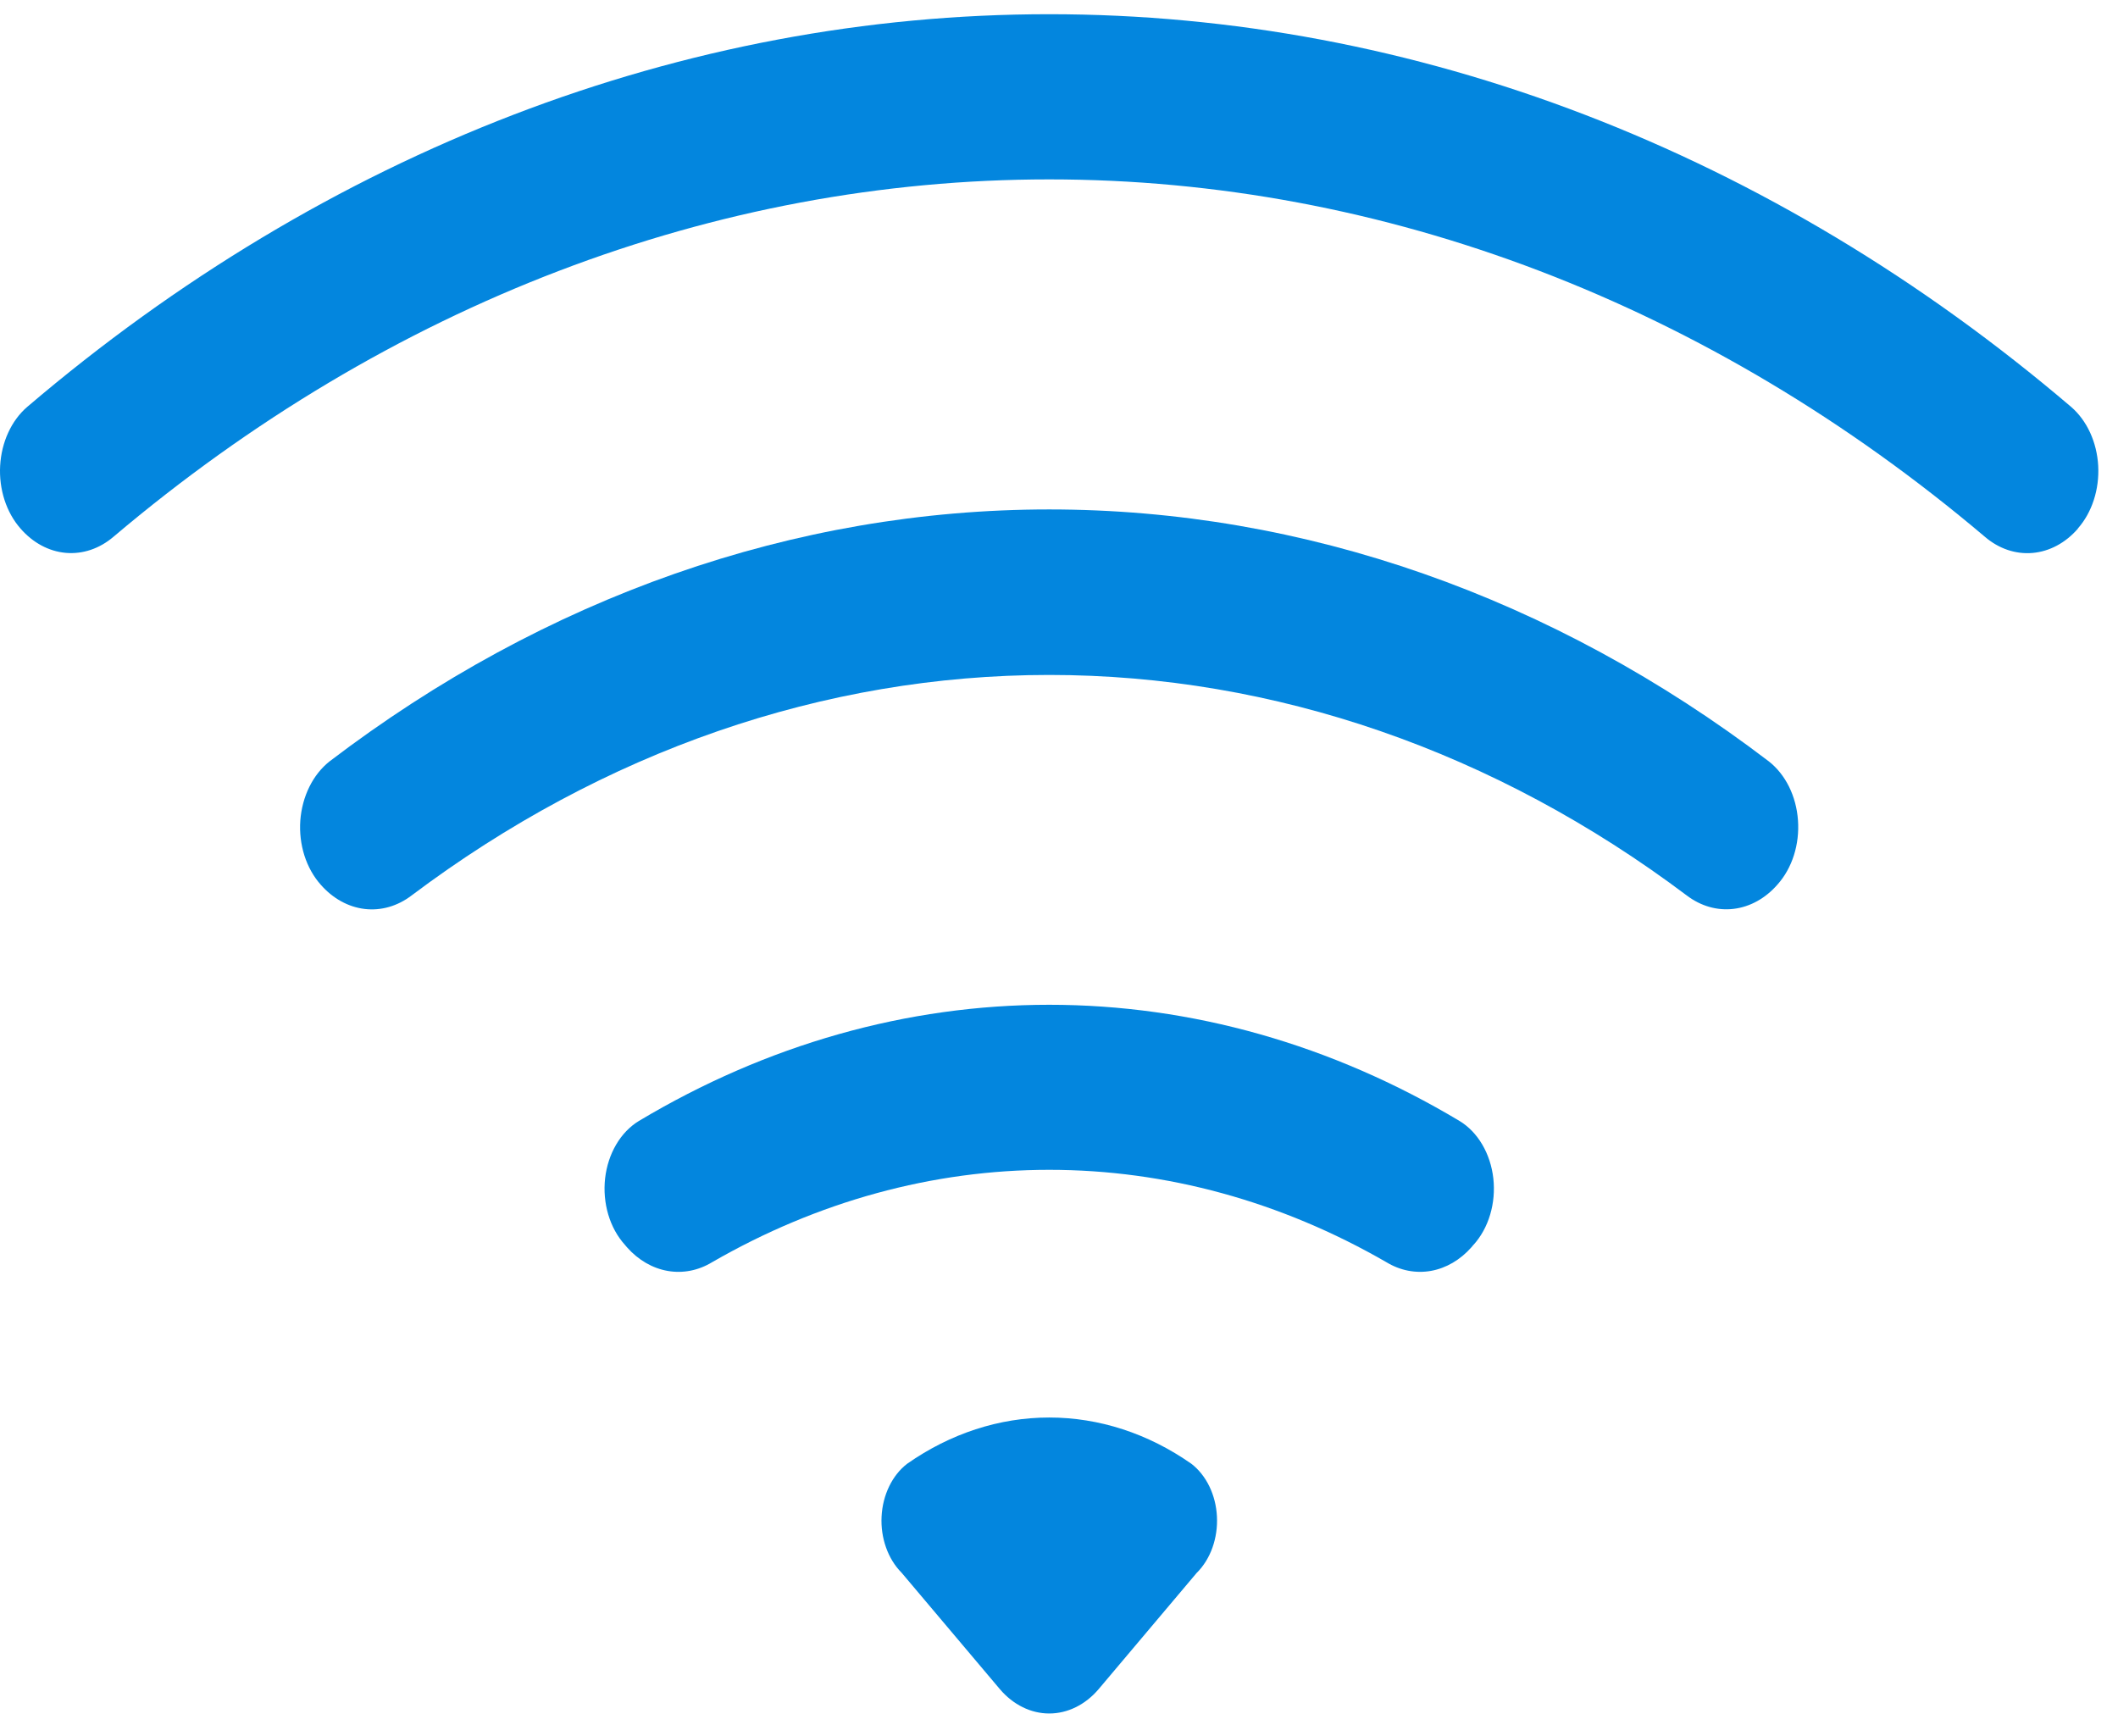
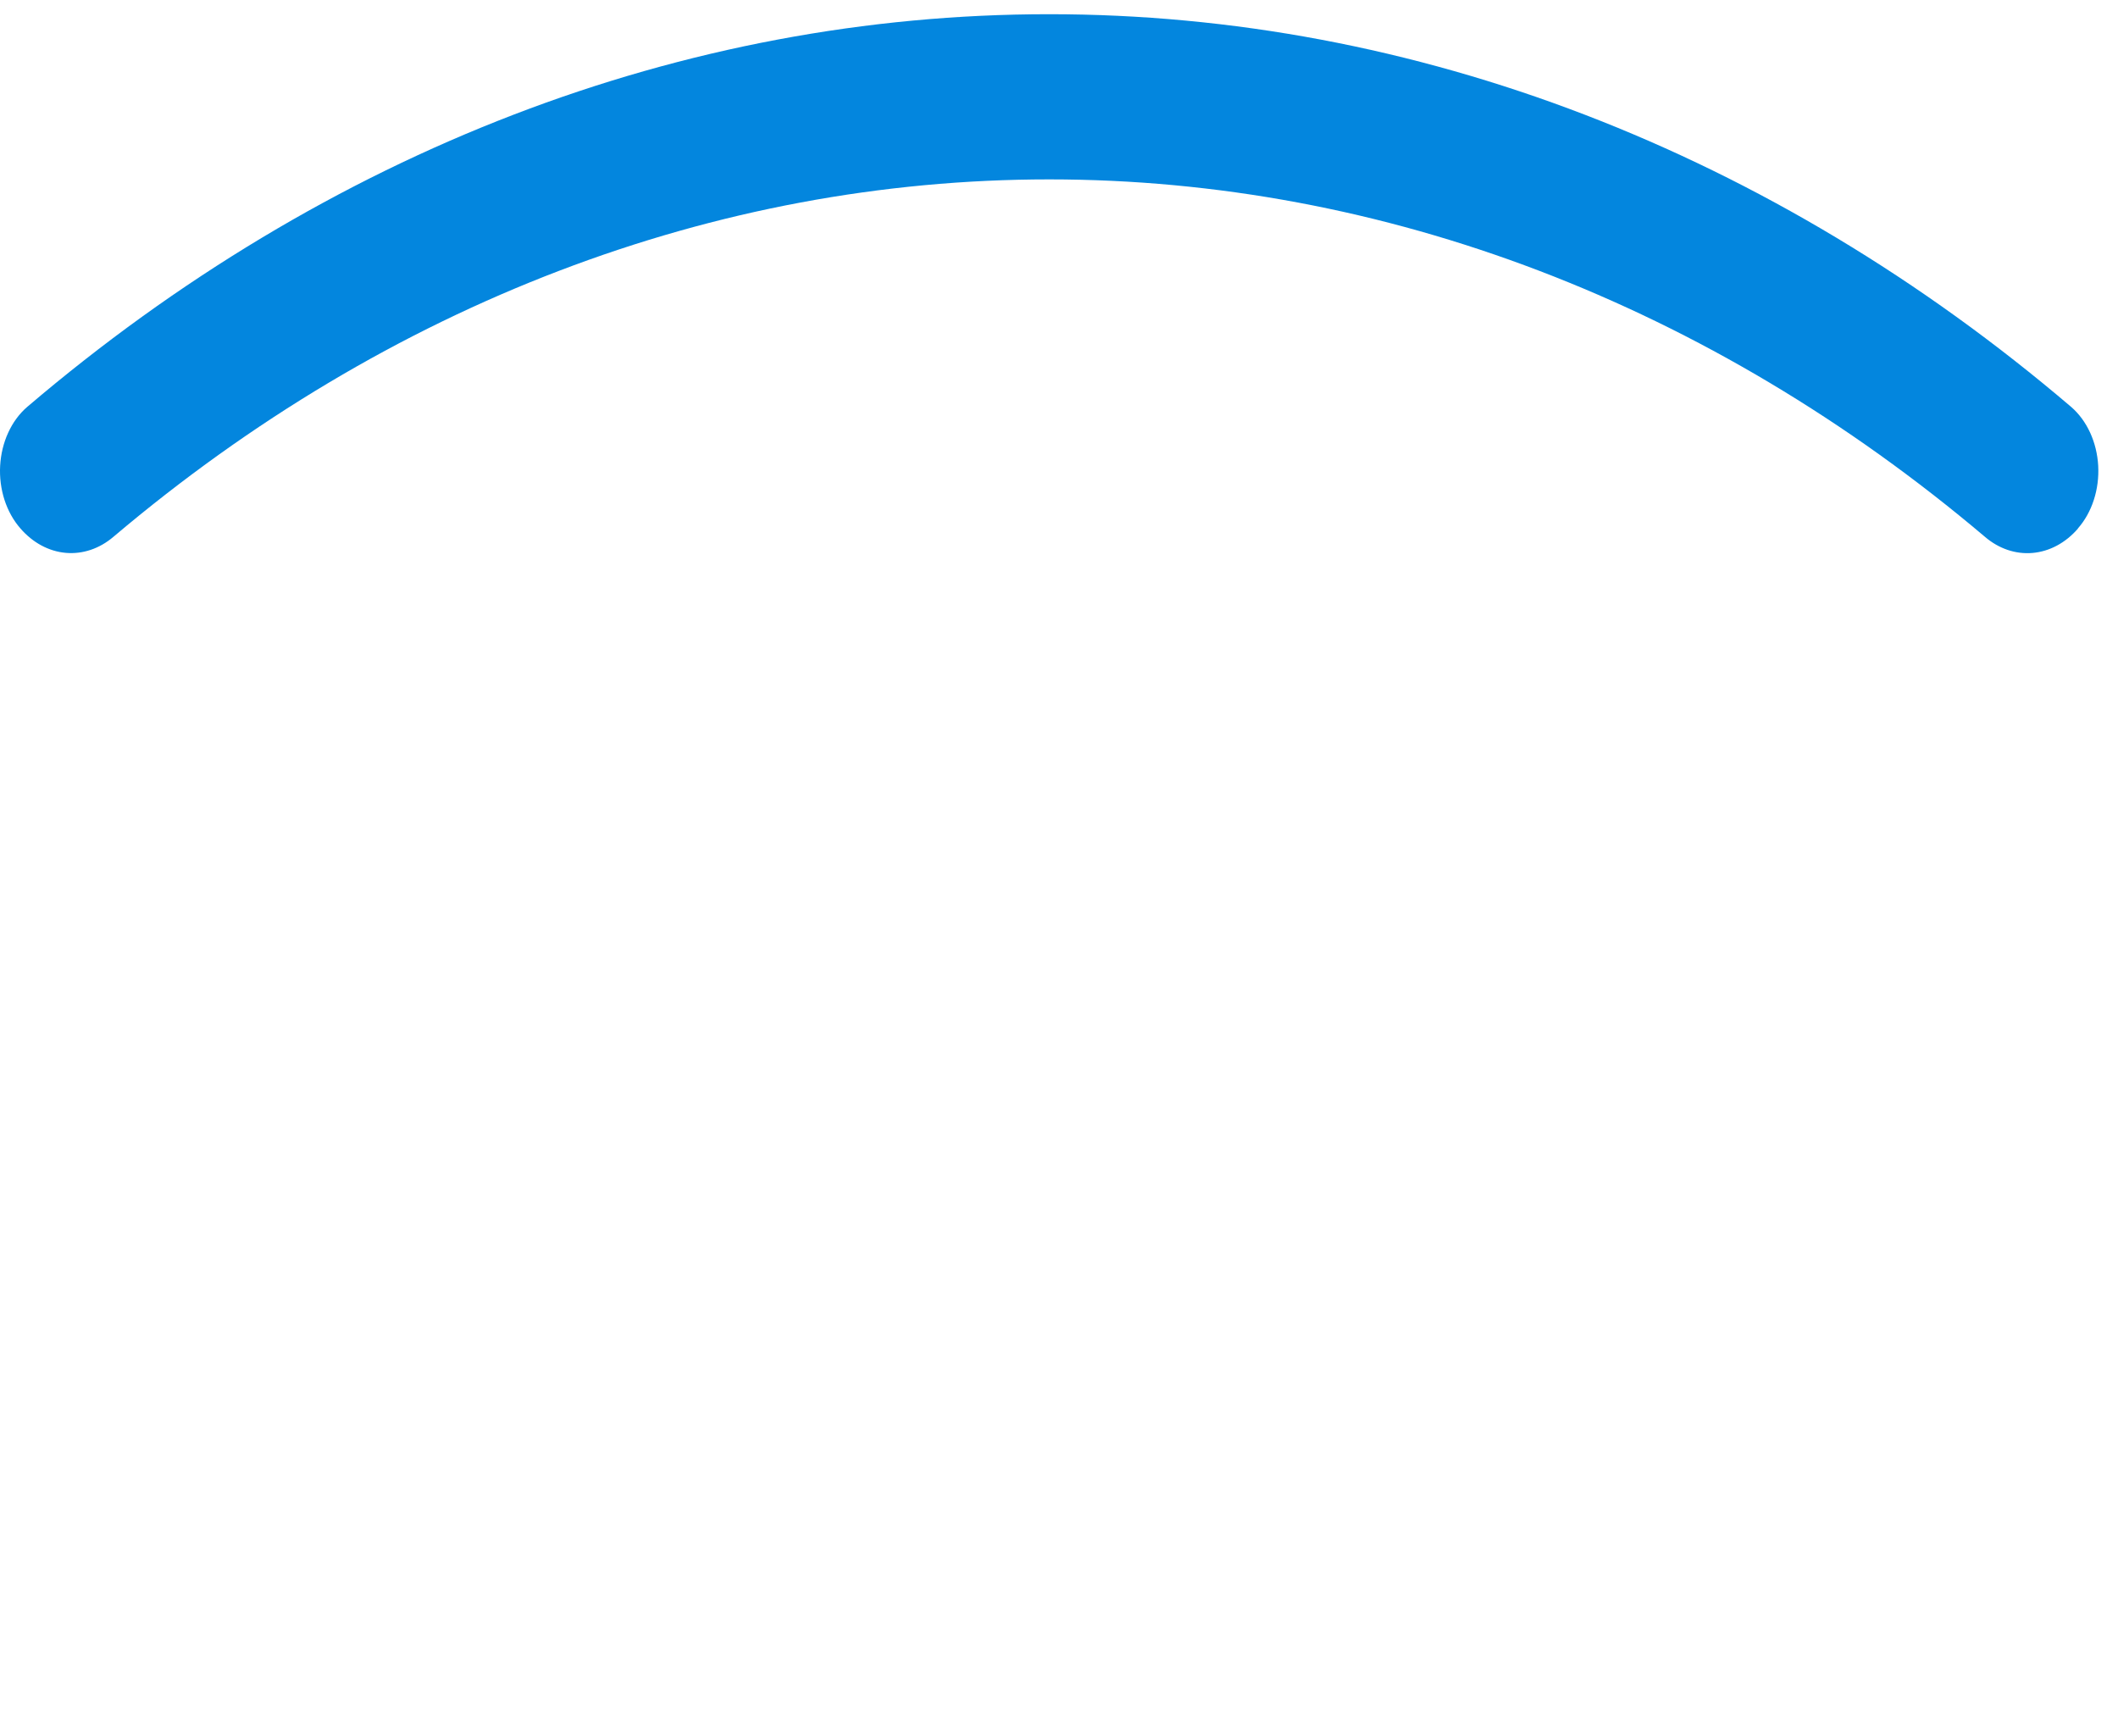
<svg xmlns="http://www.w3.org/2000/svg" width="72" height="59" viewBox="0 0 72 59" fill="none">
  <path d="M70.636 17.964C70.874 17.694 71.059 17.363 71.178 16.994C71.298 16.625 71.348 16.229 71.327 15.833C71.305 15.437 71.211 15.052 71.053 14.707C70.894 14.361 70.674 14.063 70.41 13.834C60.215 5.142 48.09 0.483 35.666 0.483C23.242 0.483 11.116 5.142 0.922 13.834C0.657 14.063 0.437 14.361 0.279 14.707C0.12 15.052 0.027 15.437 0.005 15.833C-0.017 16.229 0.034 16.625 0.153 16.994C0.273 17.363 0.458 17.694 0.695 17.964C1.115 18.449 1.659 18.742 2.235 18.793C2.811 18.844 3.384 18.651 3.858 18.246C13.206 10.336 24.301 6.098 35.666 6.098C47.031 6.098 58.126 10.336 67.474 18.246C67.947 18.652 68.519 18.846 69.095 18.796C69.671 18.746 70.216 18.455 70.636 17.971V17.964Z" fill="#0386DE" />
-   <path d="M60.429 30.063C60.673 29.789 60.863 29.45 60.983 29.072C61.103 28.694 61.15 28.287 61.121 27.883C61.093 27.479 60.988 27.088 60.817 26.741C60.645 26.394 60.41 26.101 60.131 25.882C52.791 20.285 44.315 17.317 35.667 17.317C27.018 17.317 18.543 20.285 11.202 25.882C10.923 26.103 10.689 26.398 10.517 26.745C10.345 27.093 10.24 27.484 10.209 27.889C10.18 28.294 10.228 28.701 10.348 29.081C10.469 29.459 10.659 29.799 10.904 30.074C11.314 30.542 11.839 30.832 12.397 30.898C12.955 30.964 13.516 30.802 13.992 30.439C20.512 25.537 28.014 22.943 35.666 22.943C43.318 22.943 50.82 25.537 57.34 30.439C57.817 30.802 58.378 30.962 58.937 30.894C59.496 30.826 60.02 30.534 60.429 30.063ZM50.092 42.315C50.346 42.034 50.54 41.682 50.657 41.288C50.774 40.895 50.811 40.472 50.765 40.057C50.718 39.642 50.589 39.247 50.389 38.907C50.19 38.567 49.925 38.292 49.618 38.106C45.275 35.506 40.503 34.155 35.667 34.155C30.832 34.155 26.061 35.506 21.716 38.106C21.41 38.292 21.145 38.567 20.946 38.907C20.746 39.247 20.617 39.642 20.57 40.057C20.524 40.472 20.561 40.895 20.678 41.288C20.795 41.682 20.989 42.034 21.243 42.315L21.315 42.4C21.699 42.833 22.181 43.112 22.698 43.202C23.215 43.292 23.742 43.189 24.209 42.905C27.794 40.837 31.707 39.765 35.669 39.765C39.632 39.765 43.545 40.837 47.129 42.905C47.597 43.189 48.124 43.292 48.642 43.201C49.159 43.11 49.641 42.828 50.024 42.394L50.095 42.308L50.092 42.315ZM40.688 53.461C40.917 53.231 41.099 52.938 41.217 52.606C41.335 52.273 41.388 51.911 41.369 51.549C41.351 51.187 41.262 50.836 41.111 50.524C40.959 50.213 40.75 49.949 40.499 49.757C39.028 48.727 37.363 48.185 35.668 48.185C33.974 48.185 32.309 48.727 30.838 49.757C30.587 49.95 30.378 50.213 30.227 50.525C30.076 50.837 29.987 51.188 29.969 51.549C29.95 51.911 30.002 52.273 30.121 52.605C30.239 52.938 30.42 53.231 30.649 53.461L33.992 57.421C34.443 57.95 35.044 58.246 35.668 58.246C36.293 58.246 36.894 57.95 37.345 57.421L40.693 53.452L40.688 53.461Z" fill="#0386DE" />
</svg>